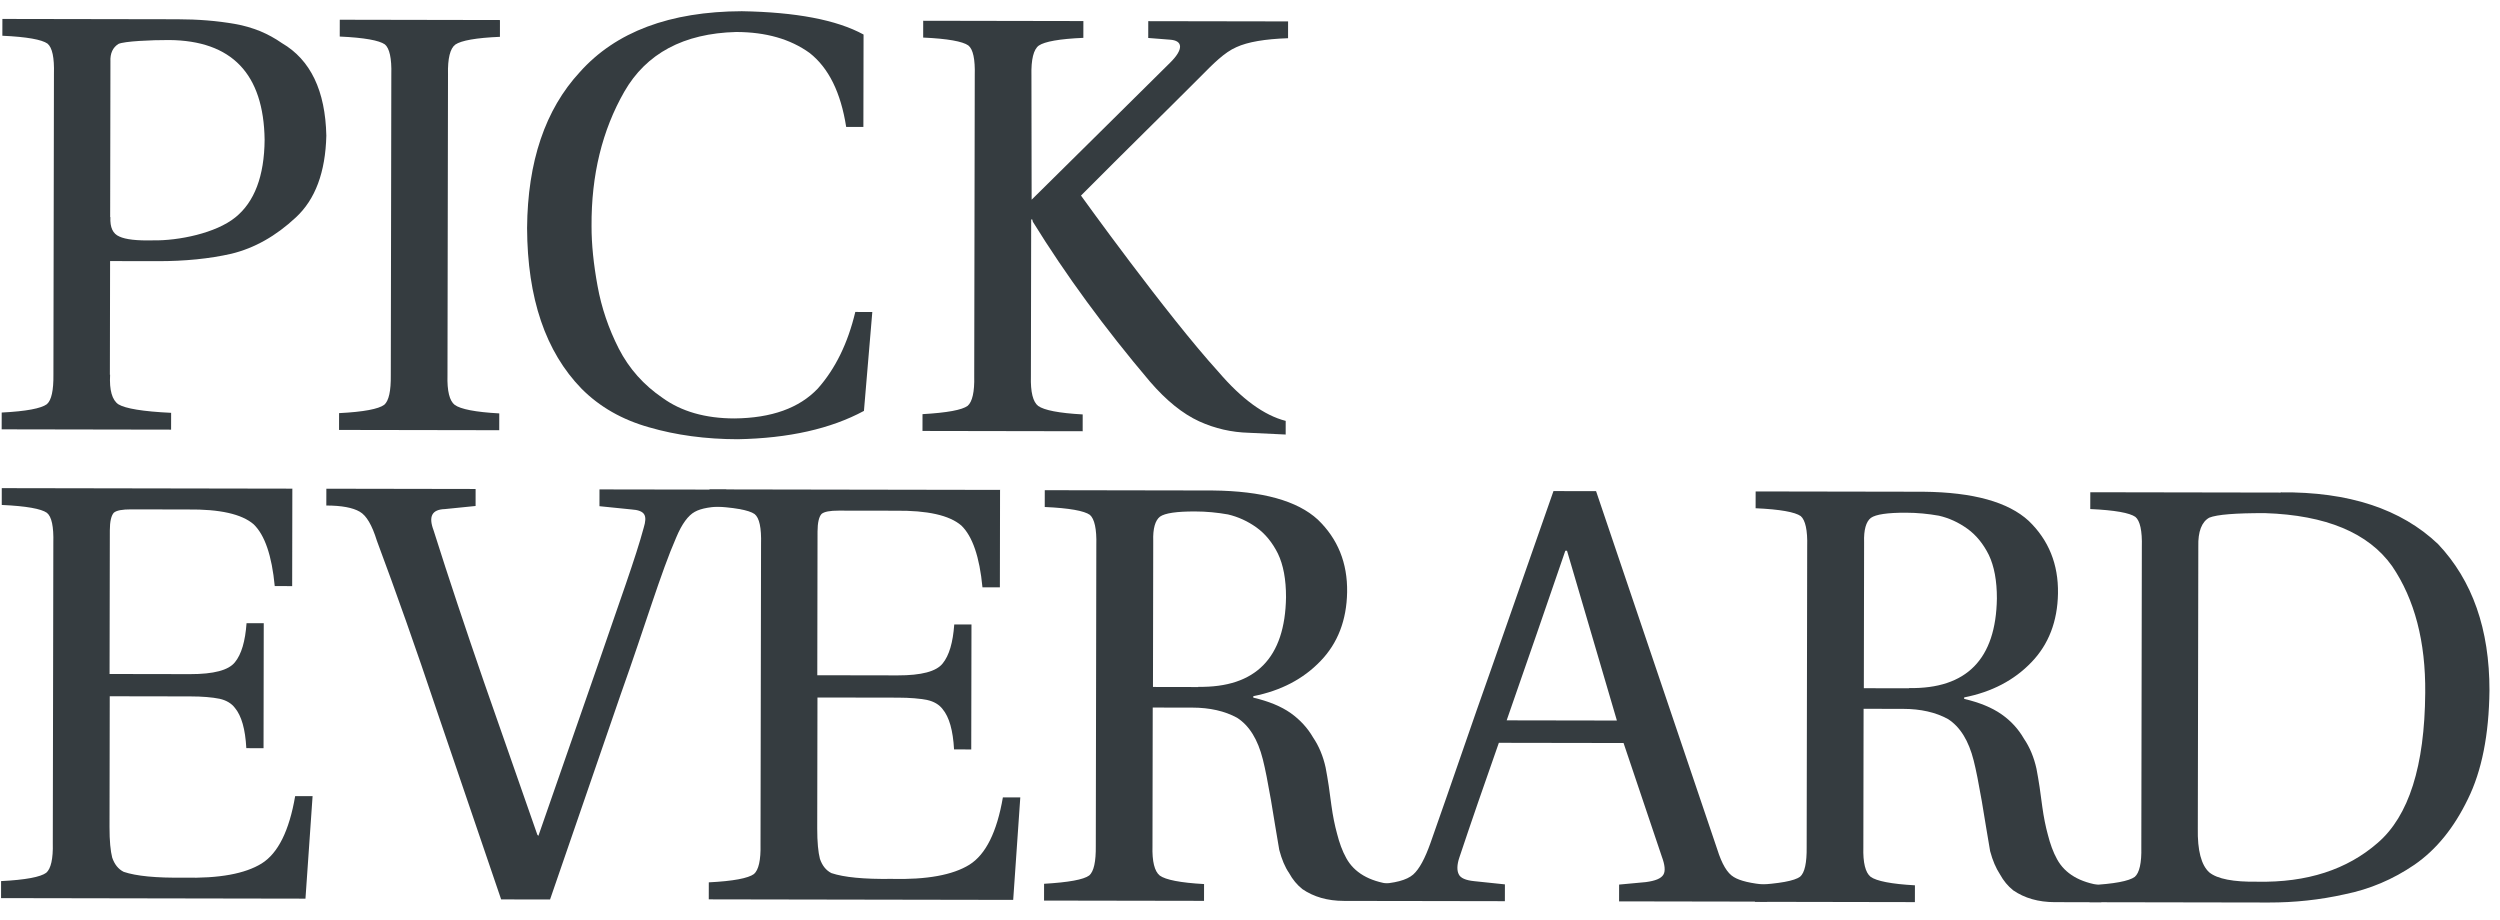
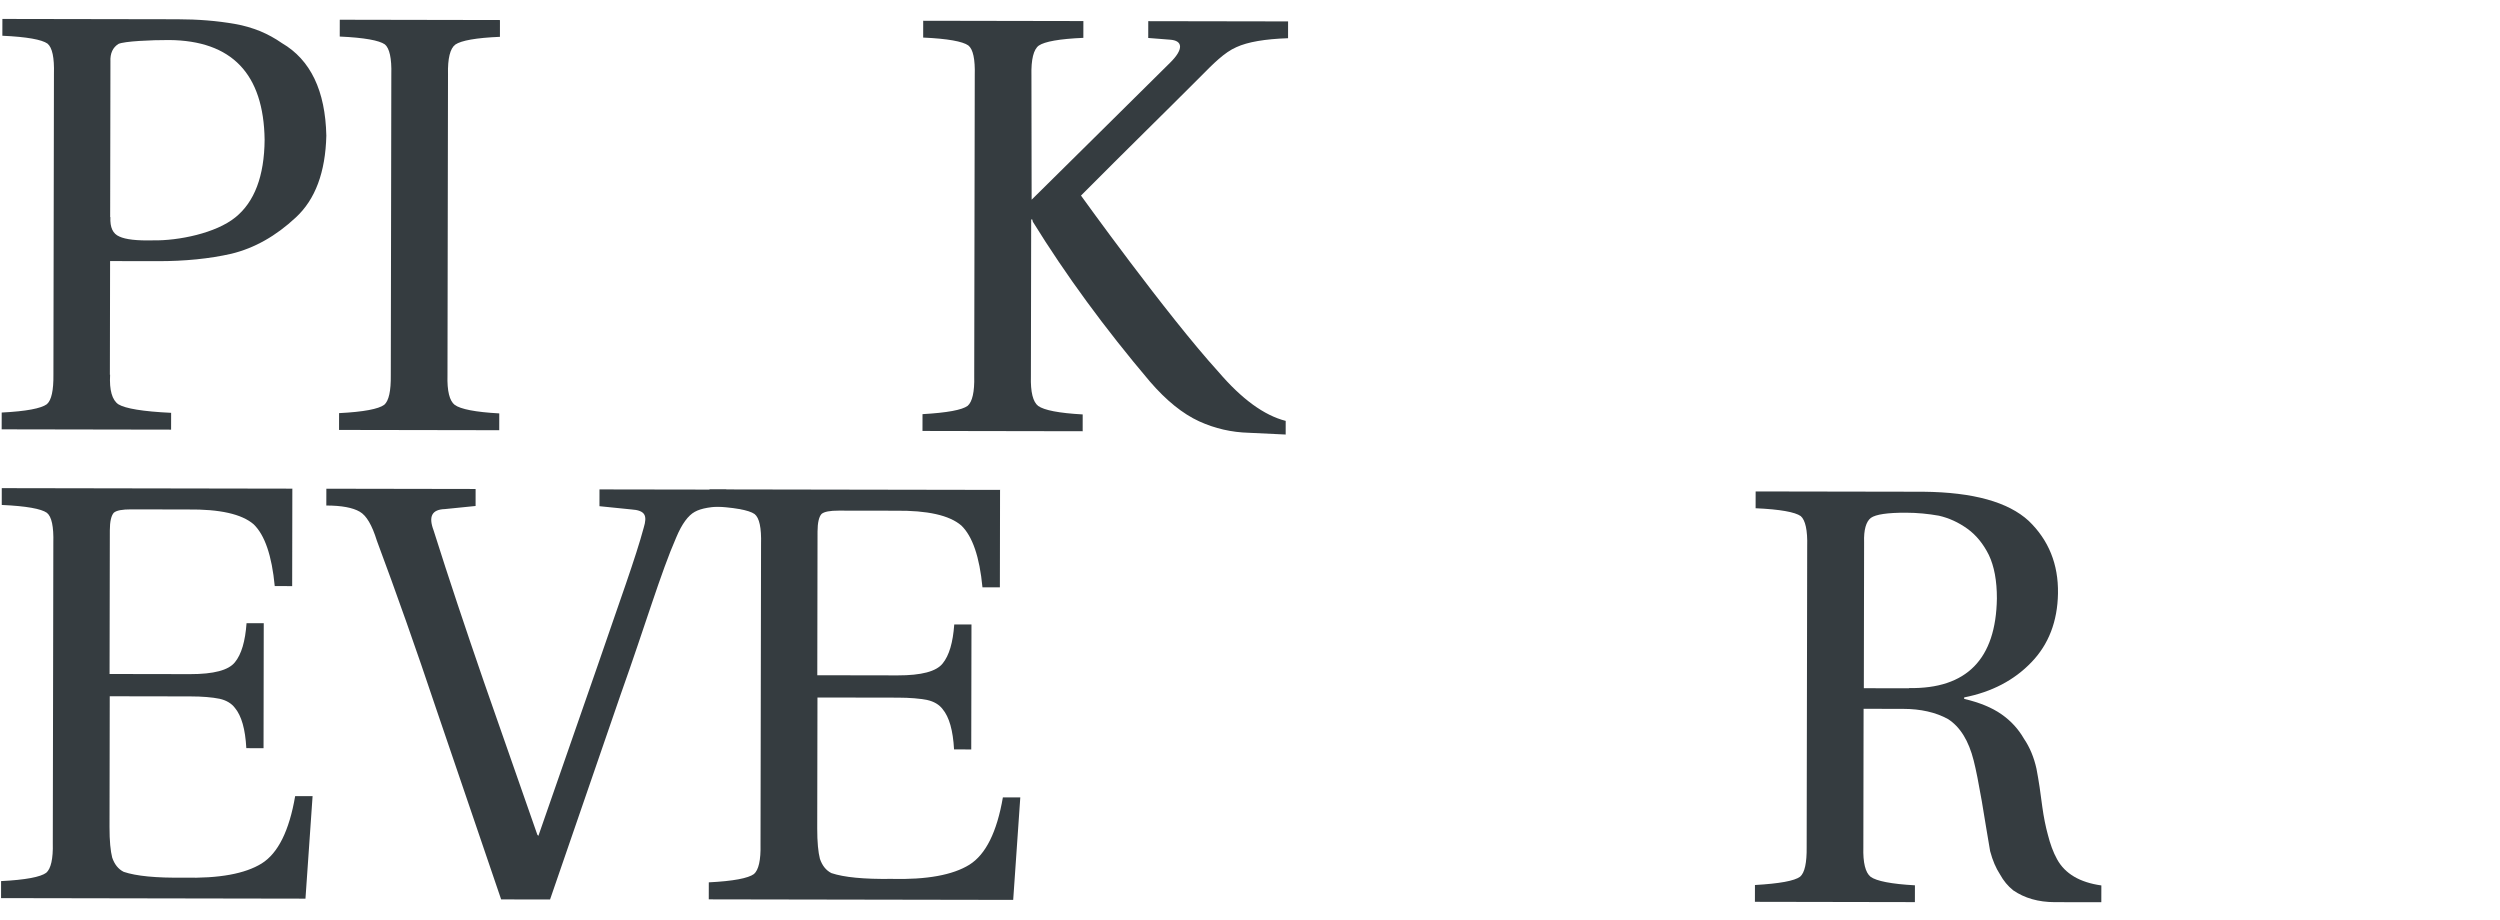
<svg xmlns="http://www.w3.org/2000/svg" width="144" height="53" viewBox="0 0 144 53" fill="none">
  <g id="PickEverard logo">
    <g id="PickEverard logo_2">
      <path d="M6.358 12.51C6.332 13.103 6.501 13.466 6.876 13.624C7.238 13.794 7.879 13.868 8.81 13.845C10.285 13.872 12.439 13.428 13.553 12.523C14.655 11.641 15.226 10.142 15.242 8.049C15.188 4.251 13.353 2.336 9.737 2.306C8.697 2.304 7.161 2.374 6.823 2.53C6.496 2.735 6.338 3.074 6.361 3.546L6.345 12.498L6.358 12.51ZM6.342 21.583C6.292 22.478 6.46 23.047 6.822 23.29C7.221 23.532 8.236 23.703 9.857 23.779L9.855 24.747L0.096 24.73L0.098 23.762C1.513 23.692 2.372 23.524 2.699 23.282C2.965 23.053 3.087 22.485 3.077 21.577L3.107 4.254C3.133 3.322 3.013 2.741 2.735 2.511C2.409 2.281 1.551 2.122 0.136 2.059L0.138 1.091L10.223 1.109C11.396 1.111 12.508 1.197 13.536 1.381C14.044 1.466 14.527 1.612 14.986 1.795C15.421 1.977 15.844 2.207 16.243 2.486C17.886 3.445 18.741 5.225 18.797 7.814C18.745 9.919 18.162 11.49 17.035 12.529C15.897 13.591 14.662 14.291 13.331 14.615C12.073 14.903 10.646 15.046 9.074 15.043L6.341 15.038L6.329 21.583L6.342 21.583Z" fill="#353C40" />
      <path d="M25.775 21.617C25.749 22.525 25.893 23.093 26.195 23.324C26.533 23.566 27.379 23.737 28.758 23.812L28.756 24.78L19.529 24.764L19.531 23.796C20.946 23.726 21.805 23.558 22.132 23.317C22.398 23.087 22.52 22.519 22.51 21.611L22.54 4.288C22.566 3.356 22.434 2.775 22.168 2.557C21.842 2.327 20.984 2.168 19.569 2.105L19.571 1.137L28.797 1.154L28.796 2.121C27.417 2.179 26.57 2.335 26.231 2.564C25.929 2.782 25.782 3.362 25.805 4.294L25.775 21.617Z" fill="#353C40" />
-       <path d="M49.731 7.312L48.74 7.31C48.429 5.325 47.73 3.909 46.631 3.048C45.52 2.248 44.118 1.846 42.401 1.843C39.377 1.922 37.223 3.08 35.961 5.279C34.688 7.503 34.054 10.079 34.073 13.03C34.071 14.071 34.19 15.22 34.418 16.467C34.645 17.725 35.054 18.924 35.645 20.086C36.236 21.236 37.08 22.182 38.167 22.921C39.242 23.698 40.62 24.099 42.301 24.102C44.441 24.082 46.039 23.504 47.105 22.381C48.123 21.233 48.839 19.759 49.265 17.969L50.245 17.971L49.763 23.668C47.863 24.693 45.443 25.245 42.492 25.3C40.642 25.297 38.938 25.064 37.39 24.614C35.831 24.175 34.539 23.435 33.501 22.393C31.424 20.26 30.378 17.186 30.36 13.133C30.391 9.31 31.4 6.312 33.4 4.15C35.471 1.831 38.581 0.663 42.729 0.646C45.837 0.7 48.182 1.139 49.741 1.989L49.731 7.312Z" fill="#353C40" />
      <path d="M59.398 11.527C62.427 8.544 64.728 6.249 67.393 3.617C68.193 2.832 68.133 2.336 67.396 2.286L66.138 2.187L66.14 1.219L74.194 1.233L74.192 2.201C72.862 2.247 71.87 2.415 71.216 2.716C70.526 3.017 69.896 3.657 69.121 4.442C67.074 6.495 64.893 8.621 62.265 11.265C62.265 11.265 67.198 18.134 70.192 21.429C71.519 22.98 72.811 23.926 74.056 24.243L74.055 25.029L71.951 24.929C70.935 24.903 69.98 24.683 69.074 24.27C68.12 23.833 67.178 23.069 66.236 21.979C63.63 18.901 61.386 15.837 59.493 12.773L59.457 12.64L59.396 12.64L59.38 21.676C59.355 22.584 59.499 23.152 59.8 23.383C60.139 23.625 60.985 23.796 62.363 23.871L62.362 24.839L53.135 24.823L53.137 23.855C54.552 23.773 55.41 23.617 55.737 23.376C56.004 23.146 56.138 22.578 56.115 21.671L56.146 4.347C56.172 3.416 56.052 2.835 55.774 2.616C55.448 2.386 54.59 2.227 53.175 2.164L53.176 1.196L62.403 1.213L62.401 2.18C61.023 2.239 60.176 2.394 59.837 2.624C59.534 2.841 59.388 3.421 59.411 4.353L59.422 11.527L59.398 11.527Z" fill="#353C40" />
      <path d="M16.839 28.159L16.829 33.76L15.825 33.758C15.659 32.003 15.25 30.817 14.61 30.199C13.922 29.605 12.652 29.325 10.814 29.346L7.549 29.34C7.041 29.339 6.715 29.399 6.557 29.532C6.412 29.689 6.327 30.027 6.326 30.547L6.311 38.822L10.943 38.83C12.309 38.833 13.168 38.604 13.532 38.145C13.908 37.686 14.126 36.937 14.201 35.896L15.192 35.898L15.18 43.096L14.188 43.094C14.13 42.005 13.913 41.231 13.527 40.77C13.334 40.516 13.032 40.334 12.645 40.249C12.222 40.163 11.654 40.114 10.953 40.113L6.321 40.105L6.308 47.641C6.306 48.44 6.366 49.02 6.462 49.396C6.594 49.783 6.811 50.062 7.126 50.219C7.851 50.463 8.999 50.574 10.571 50.552C12.627 50.604 14.115 50.328 15.071 49.737C16.016 49.146 16.659 47.853 17.001 45.858L18.005 45.859L17.595 51.762L0.061 51.731L0.062 50.751C1.477 50.681 2.336 50.514 2.663 50.272C2.93 50.043 3.064 49.474 3.041 48.567L3.072 31.267C3.097 30.336 2.977 29.755 2.7 29.537C2.374 29.306 1.515 29.148 0.101 29.085L0.102 28.117L16.851 28.146L16.839 28.159Z" fill="#353C40" />
      <path d="M27.395 28.177L27.394 29.145L25.628 29.323C24.878 29.346 24.672 29.745 24.973 30.544C25.851 33.328 26.825 36.233 27.872 39.271L30.952 48.084L31.012 48.144L34.428 38.327C35.656 34.736 36.627 32.089 37.078 30.396C37.187 30.045 37.2 29.803 37.115 29.646C37.019 29.464 36.765 29.367 36.354 29.342L34.529 29.157L34.53 28.19L41.834 28.202L41.833 29.17C40.986 29.169 40.381 29.277 40.018 29.482C39.643 29.687 39.279 30.17 38.951 30.956C38.065 32.974 37.177 35.997 35.743 40.023L31.683 51.811L28.866 51.806L25.136 40.863C23.957 37.341 22.814 34.109 21.707 31.143C21.43 30.247 21.105 29.69 20.718 29.472C20.319 29.241 19.679 29.119 18.796 29.118L18.798 28.15L27.384 28.165L27.395 28.177Z" fill="#353C40" />
      <path d="M57.603 28.23L57.593 33.831L56.59 33.83C56.423 32.075 56.014 30.889 55.374 30.271C54.686 29.677 53.417 29.396 51.579 29.417L48.314 29.412C47.806 29.411 47.479 29.471 47.322 29.603C47.176 29.76 47.091 30.099 47.09 30.619L47.076 38.894L51.707 38.902C53.074 38.904 53.933 38.676 54.296 38.217C54.672 37.758 54.891 37.008 54.965 35.968L55.957 35.97L55.944 43.168L54.953 43.166C54.894 42.077 54.678 41.303 54.292 40.842C54.099 40.588 53.797 40.406 53.41 40.32C52.987 40.235 52.419 40.186 51.717 40.184L47.086 40.176L47.072 47.713C47.071 48.511 47.13 49.092 47.227 49.467C47.359 49.855 47.576 50.133 47.89 50.291C48.615 50.534 49.764 50.645 51.336 50.624C53.392 50.676 54.88 50.4 55.836 49.809C56.78 49.218 57.423 47.925 57.766 45.929L58.769 45.931L58.36 51.834L40.825 51.803L40.827 50.823C42.242 50.753 43.101 50.585 43.428 50.344C43.694 50.114 43.828 49.546 43.806 48.639L43.836 31.339C43.862 30.408 43.742 29.827 43.464 29.609C43.138 29.378 42.28 29.219 40.865 29.156L40.867 28.189L57.615 28.218L57.603 28.23Z" fill="#353C40" />
-       <path d="M69.011 39.562C72.336 39.616 74.02 37.889 74.075 34.405C74.077 33.376 73.921 32.541 73.608 31.888C73.294 31.258 72.884 30.749 72.377 30.385C71.87 30.021 71.314 29.767 70.734 29.632C70.117 29.522 69.488 29.461 68.835 29.46C67.783 29.458 67.106 29.553 66.815 29.759C66.537 29.976 66.403 30.447 66.426 31.161L66.411 39.569L69.023 39.574L69.011 39.562ZM66.397 40.755L66.383 48.727C66.357 49.622 66.501 50.191 66.803 50.433C67.141 50.676 67.987 50.847 69.354 50.922L69.352 51.889L60.137 51.873L60.139 50.906C61.554 50.823 62.413 50.667 62.74 50.426C63.006 50.197 63.128 49.628 63.118 48.721L63.148 31.397C63.174 30.466 63.042 29.885 62.776 29.655C62.45 29.424 61.592 29.265 60.177 29.203L60.179 28.235L69.841 28.252C72.707 28.281 74.725 28.841 75.909 29.932C77.056 31.035 77.621 32.427 77.594 34.108C77.567 35.717 77.057 37.047 76.064 38.074C75.07 39.112 73.775 39.788 72.19 40.099L72.19 40.184C73.073 40.391 73.786 40.683 74.341 41.071C74.885 41.459 75.319 41.932 75.633 42.477C75.97 42.973 76.211 43.554 76.355 44.208C76.487 44.898 76.595 45.624 76.69 46.398C76.773 47.003 76.881 47.535 77.014 48.02C77.146 48.54 77.314 49.012 77.543 49.424C78.001 50.259 78.859 50.757 80.092 50.928L80.09 51.896L77.406 51.892C76.463 51.89 75.665 51.659 75.013 51.21C74.711 50.967 74.457 50.664 74.252 50.289C74.011 49.938 73.831 49.502 73.686 48.957C73.543 48.086 73.375 47.142 73.208 46.089C73.028 45.049 72.872 44.262 72.74 43.742C72.452 42.592 71.958 41.793 71.257 41.344C70.544 40.955 69.686 40.76 68.67 40.758L66.385 40.755L66.397 40.755Z" fill="#353C40" />
-       <path d="M90.26 31.723L90.163 31.723C89.118 34.77 87.987 38.046 86.784 41.492L93.133 41.503L90.26 31.723ZM93.259 51.919L93.261 50.952L94.797 50.809C95.341 50.738 95.68 50.605 95.814 50.376C95.935 50.17 95.899 49.819 95.719 49.335L93.517 42.798L86.334 42.786C85.496 45.167 84.73 47.38 84.061 49.387C83.915 49.81 83.915 50.149 84.023 50.355C84.12 50.573 84.422 50.706 84.917 50.755L86.683 50.94L86.681 51.908L79.317 51.895L79.318 50.927C80.334 50.88 81.024 50.7 81.399 50.374C81.763 50.048 82.078 49.444 82.394 48.561C83.621 45.092 84.764 41.706 85.943 38.394L89.48 28.286L91.934 28.291L98.912 48.917C99.177 49.764 99.49 50.297 99.865 50.516C100.215 50.734 100.855 50.892 101.786 50.967L101.785 51.934L93.259 51.919Z" fill="#353C40" />
      <path d="M109.957 39.633C113.282 39.688 114.966 37.961 115.021 34.477C115.023 33.449 114.867 32.614 114.554 31.96C114.24 31.33 113.83 30.821 113.323 30.457C112.816 30.094 112.272 29.839 111.679 29.704C111.063 29.595 110.434 29.533 109.781 29.532C108.729 29.53 108.052 29.625 107.761 29.831C107.483 30.048 107.349 30.52 107.372 31.233L107.357 39.641L109.969 39.646L109.957 39.633ZM107.343 40.827L107.329 48.799C107.303 49.694 107.447 50.263 107.749 50.505C108.087 50.748 108.933 50.919 110.3 50.994L110.298 51.962L101.083 51.945L101.085 50.977C102.5 50.895 103.359 50.74 103.686 50.498C103.952 50.269 104.074 49.7 104.064 48.793L104.094 31.469C104.12 30.538 103.988 29.957 103.722 29.727C103.396 29.496 102.538 29.337 101.123 29.275L101.125 28.307L110.787 28.324C113.653 28.353 115.672 28.913 116.855 30.004C118.002 31.107 118.567 32.499 118.54 34.181C118.513 35.789 118.003 37.119 117.01 38.146C116.016 39.184 114.721 39.86 113.136 40.171L113.136 40.256C114.019 40.463 114.732 40.755 115.287 41.143C115.843 41.531 116.265 42.004 116.579 42.549C116.916 43.045 117.157 43.626 117.301 44.28C117.433 44.97 117.541 45.696 117.636 46.47C117.719 47.075 117.827 47.608 117.96 48.092C118.092 48.612 118.26 49.084 118.489 49.496C118.947 50.331 119.805 50.829 121.038 51.001L121.036 51.968L118.352 51.964C117.409 51.962 116.611 51.731 115.959 51.282C115.657 51.039 115.403 50.737 115.198 50.361C114.969 50.01 114.777 49.574 114.632 49.029C114.489 48.158 114.321 47.214 114.154 46.161C113.974 45.121 113.818 44.334 113.686 43.814C113.398 42.664 112.904 41.865 112.203 41.416C111.49 41.027 110.632 40.832 109.616 40.831L107.331 40.827L107.343 40.827Z" fill="#353C40" />
-       <path d="M126.594 47.708C126.568 48.99 126.796 49.837 127.255 50.249C127.714 50.625 128.645 50.808 130.036 50.786C132.877 50.84 135.188 50.094 136.957 48.548C138.749 47.003 139.661 44.126 139.693 39.916C139.722 36.964 139.085 34.519 137.783 32.605C136.42 30.692 133.979 29.671 130.46 29.556C128.767 29.553 127.703 29.636 127.255 29.817C126.819 30.058 126.6 30.614 126.623 31.485L126.594 47.708ZM131.369 28.36C135.287 28.319 138.308 29.316 140.433 31.34C142.413 33.436 143.399 36.245 143.393 39.777C143.365 42.318 142.95 44.41 142.149 46.029C141.348 47.685 140.33 48.942 139.071 49.81C137.836 50.655 136.492 51.221 135.065 51.509C133.625 51.833 132.162 51.988 130.674 51.985L120.359 51.967L120.361 50.987C121.776 50.917 122.635 50.749 122.962 50.508C123.228 50.279 123.362 49.71 123.34 48.803L123.37 31.503C123.396 30.572 123.264 29.991 122.998 29.773C122.672 29.542 121.814 29.384 120.399 29.321L120.401 28.353L131.369 28.372L131.369 28.36Z" fill="#353C40" />
    </g>
  </g>
</svg>